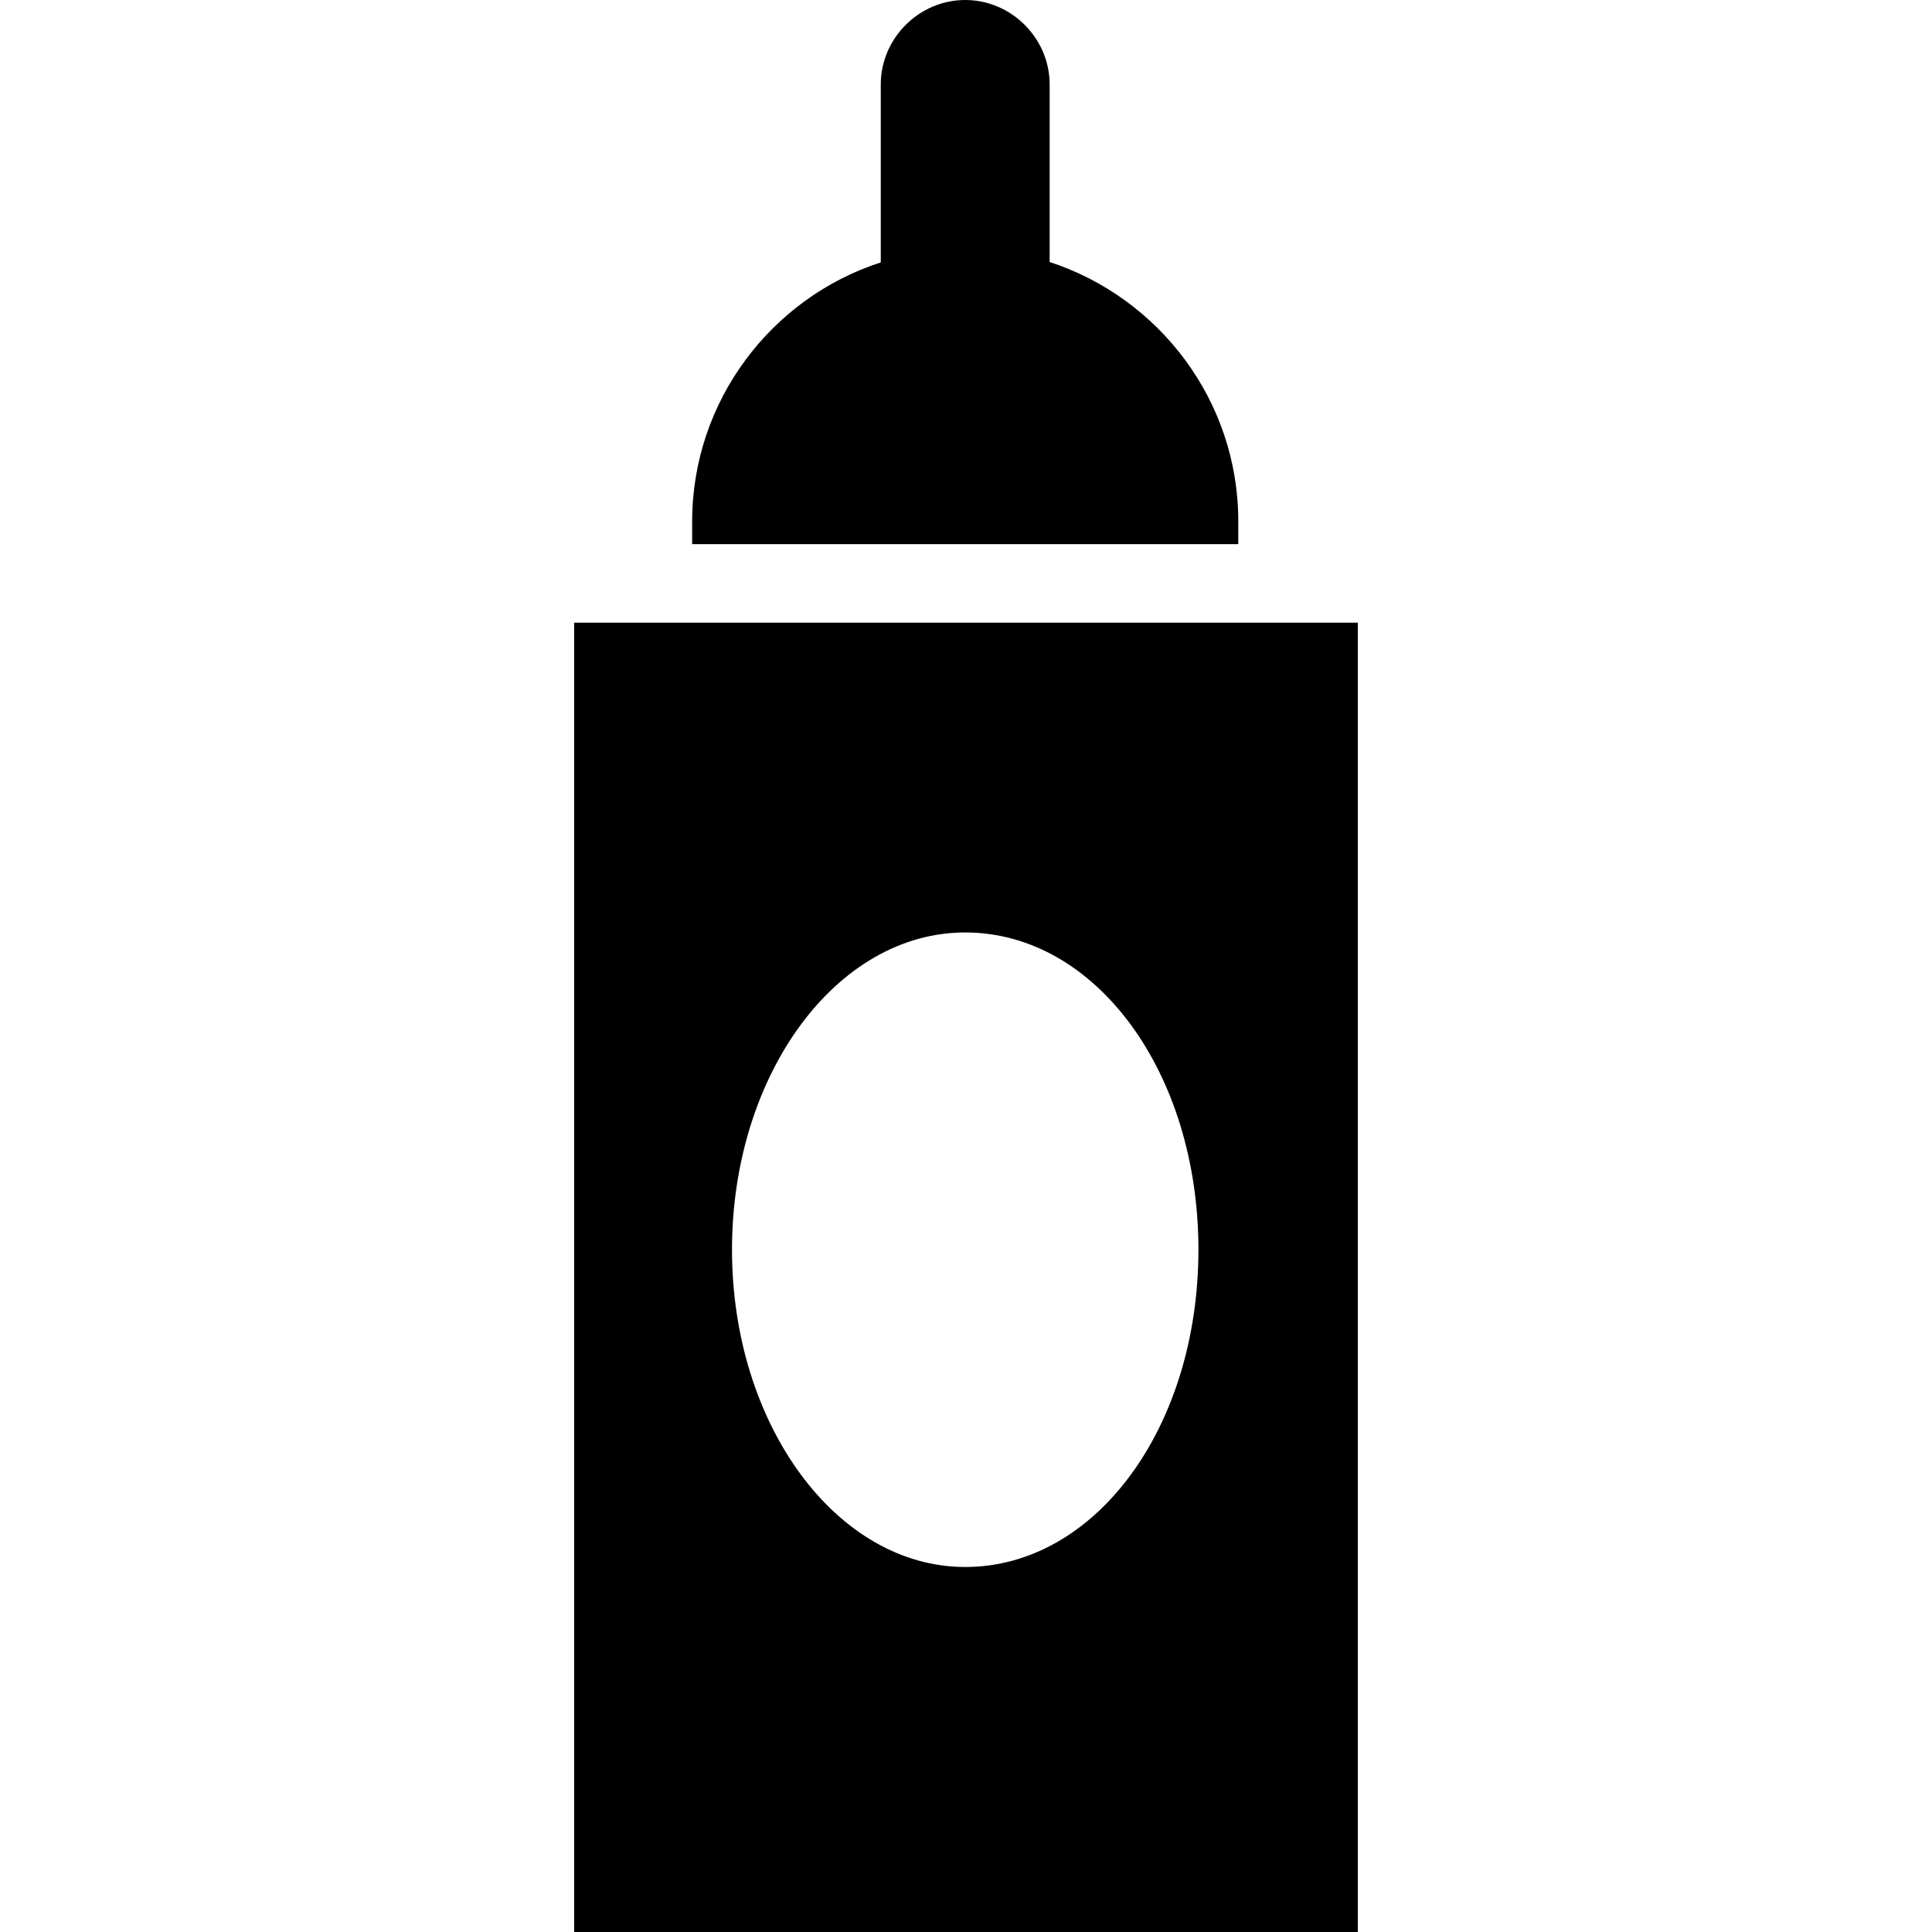
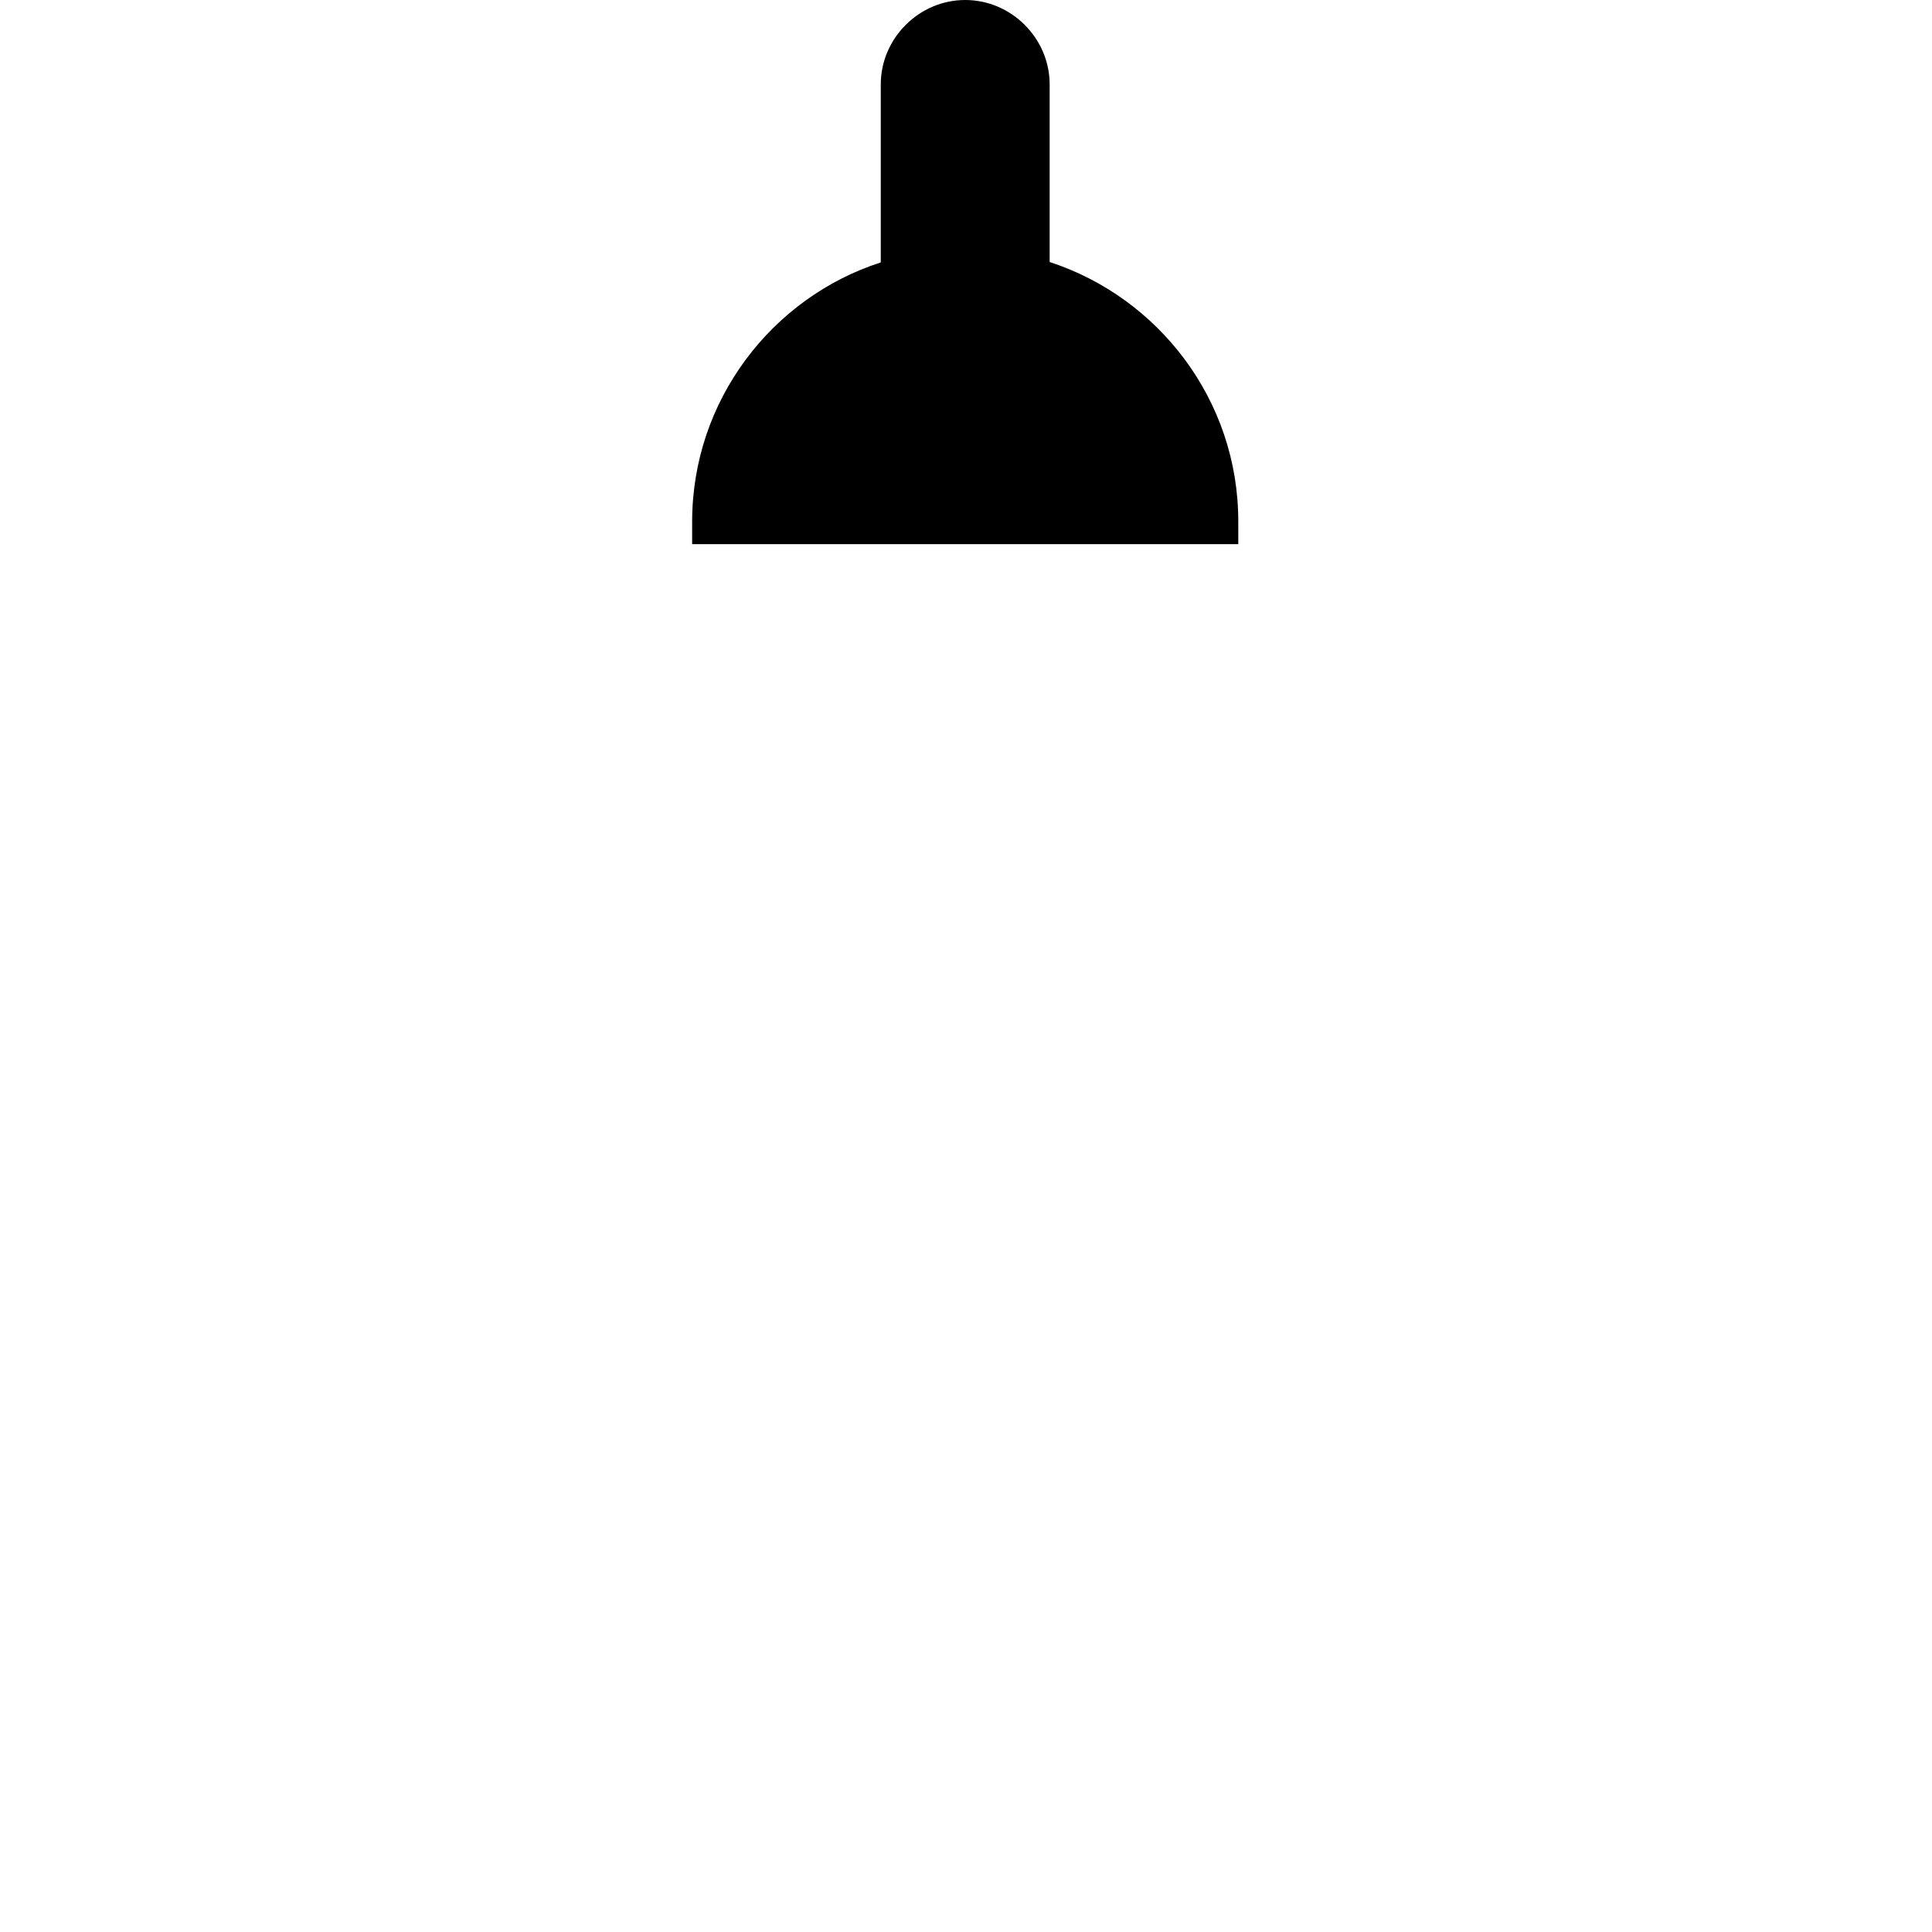
<svg xmlns="http://www.w3.org/2000/svg" fill="#000000" height="800px" width="800px" version="1.1" id="Capa_1" viewBox="0 0 489.6 489.6" xml:space="preserve">
  <g>
    <g>
      <g>
        <path d="M175.4,137.9h138.4v-5.8l0,0c0-30.7-20.2-56.7-47.8-65.7v-45C266,9.7,256.3,0,244.6,0c-11.7,0-21.4,9.7-21.4,21.4v45.1     c-27.6,8.9-47.8,35-47.8,65.7l0,0L175.4,137.9L175.4,137.9z" />
-         <path d="M145.5,157.8v331.8h198.6V157.8H145.5z M244.6,397.1c-32.6,0-59.1-36.1-59.1-80.4s26.4-80.4,59.1-80.4     c33,0,59.1,35.4,59.1,80.4S277.6,397.1,244.6,397.1z" />
      </g>
    </g>
  </g>
</svg>